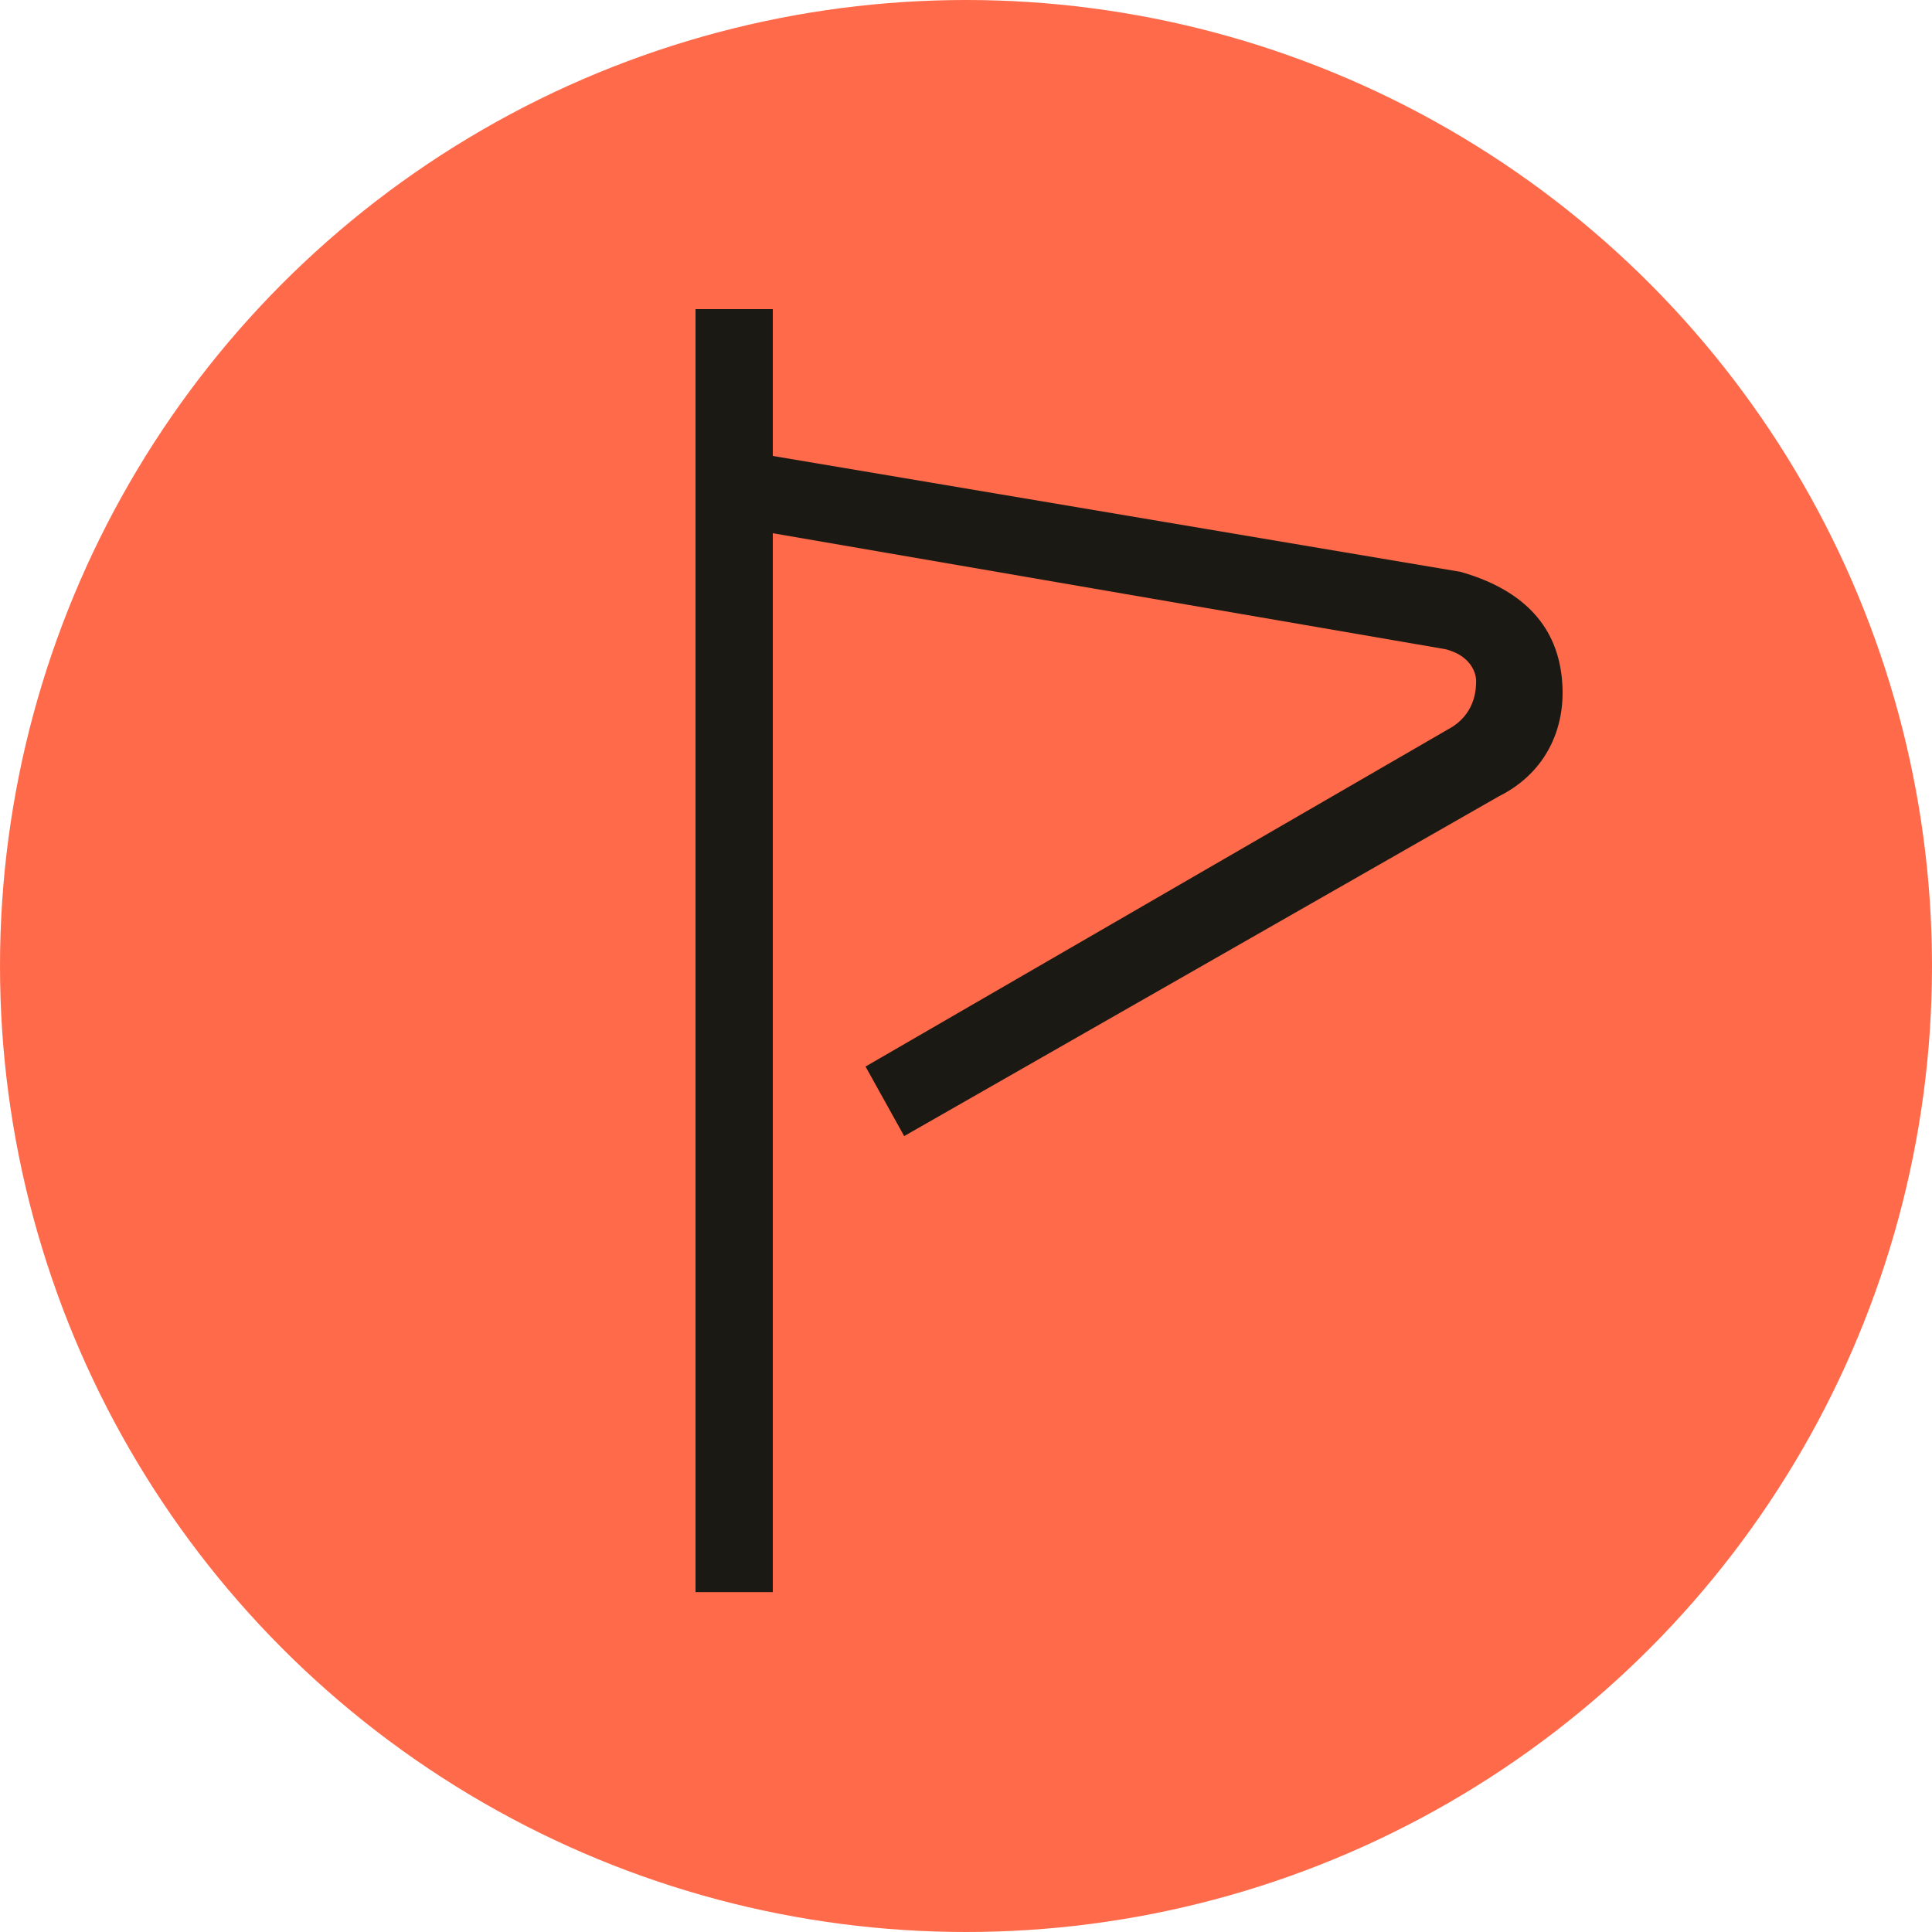
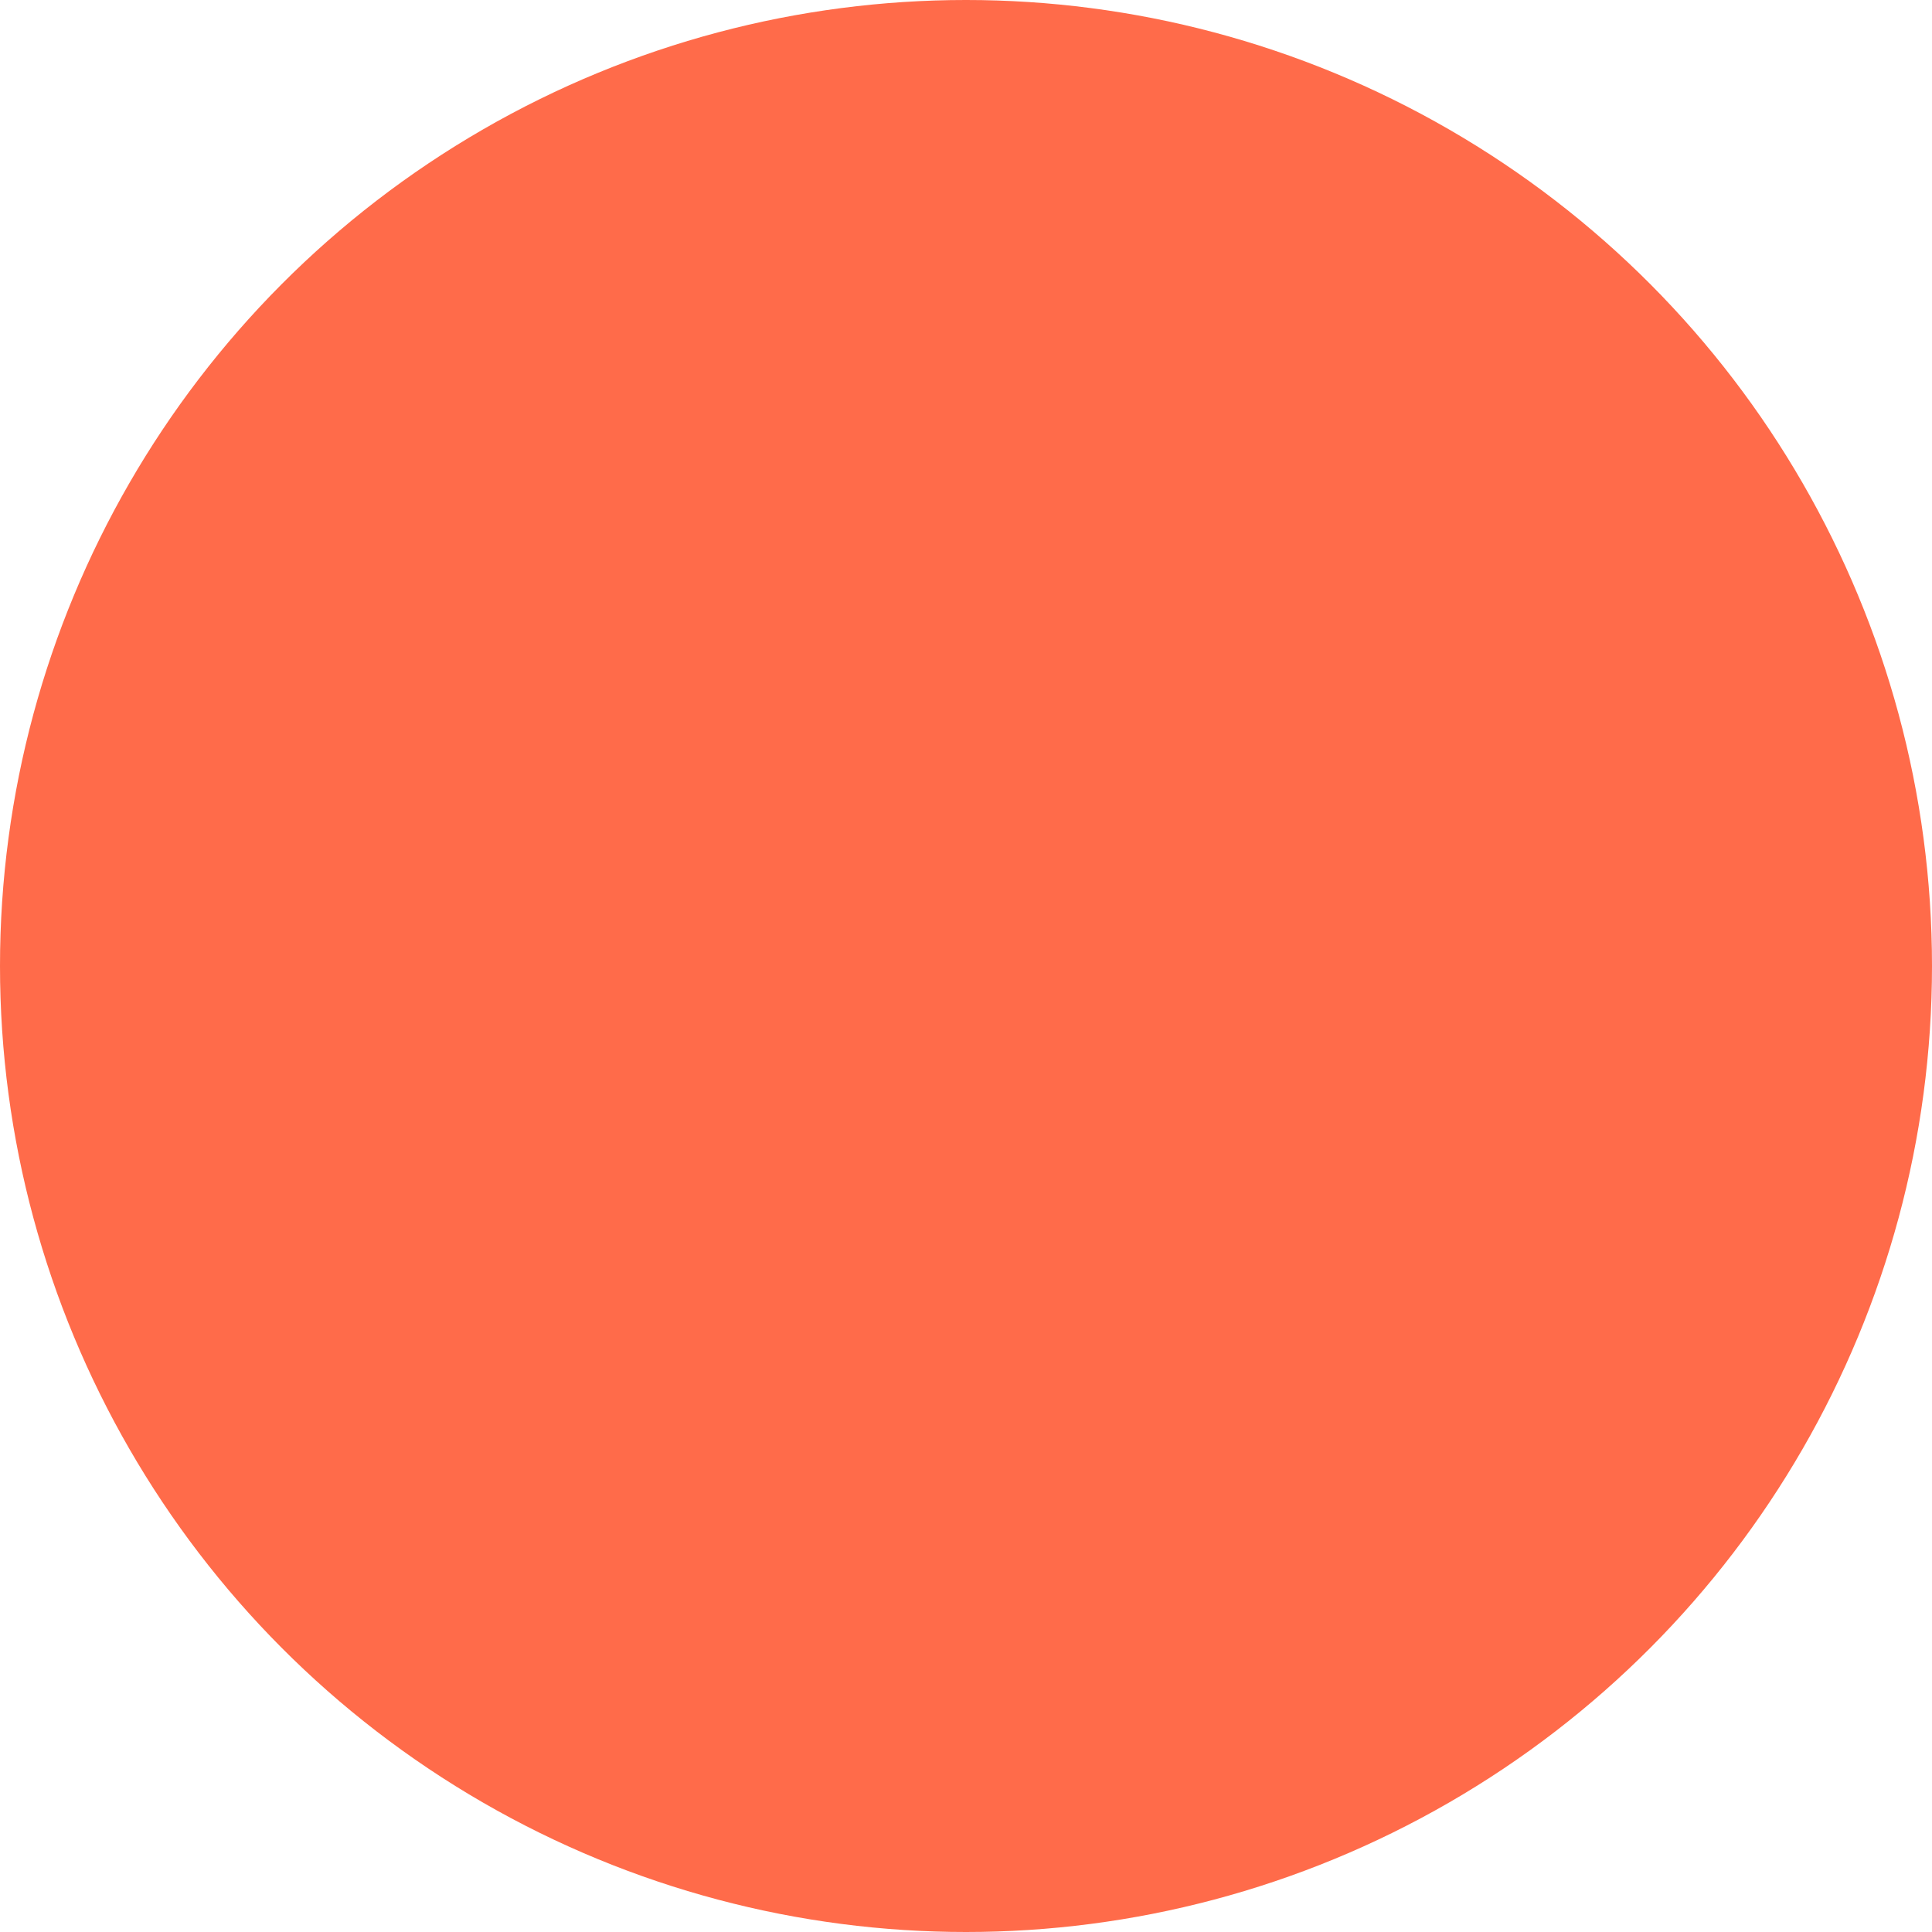
<svg xmlns="http://www.w3.org/2000/svg" width="25" height="25" viewBox="0 0 25 25" fill="none">
  <circle cx="12.5" cy="12.5" r="12.5" fill="#FF6B4A" />
-   <path d="M20.201 8.7C20.101 8 19.601 7.6 18.901 7.4L10 5.9V4H9V20.602H10V6.9L18.701 8.4C19.101 8.5 19.101 8.8 19.101 8.8C19.101 8.9 19.101 9.2 18.801 9.401L11.2 13.801L11.7 14.701L19.401 10.301C20.001 10.001 20.301 9.401 20.201 8.7Z" fill="#1A1914" />
</svg>